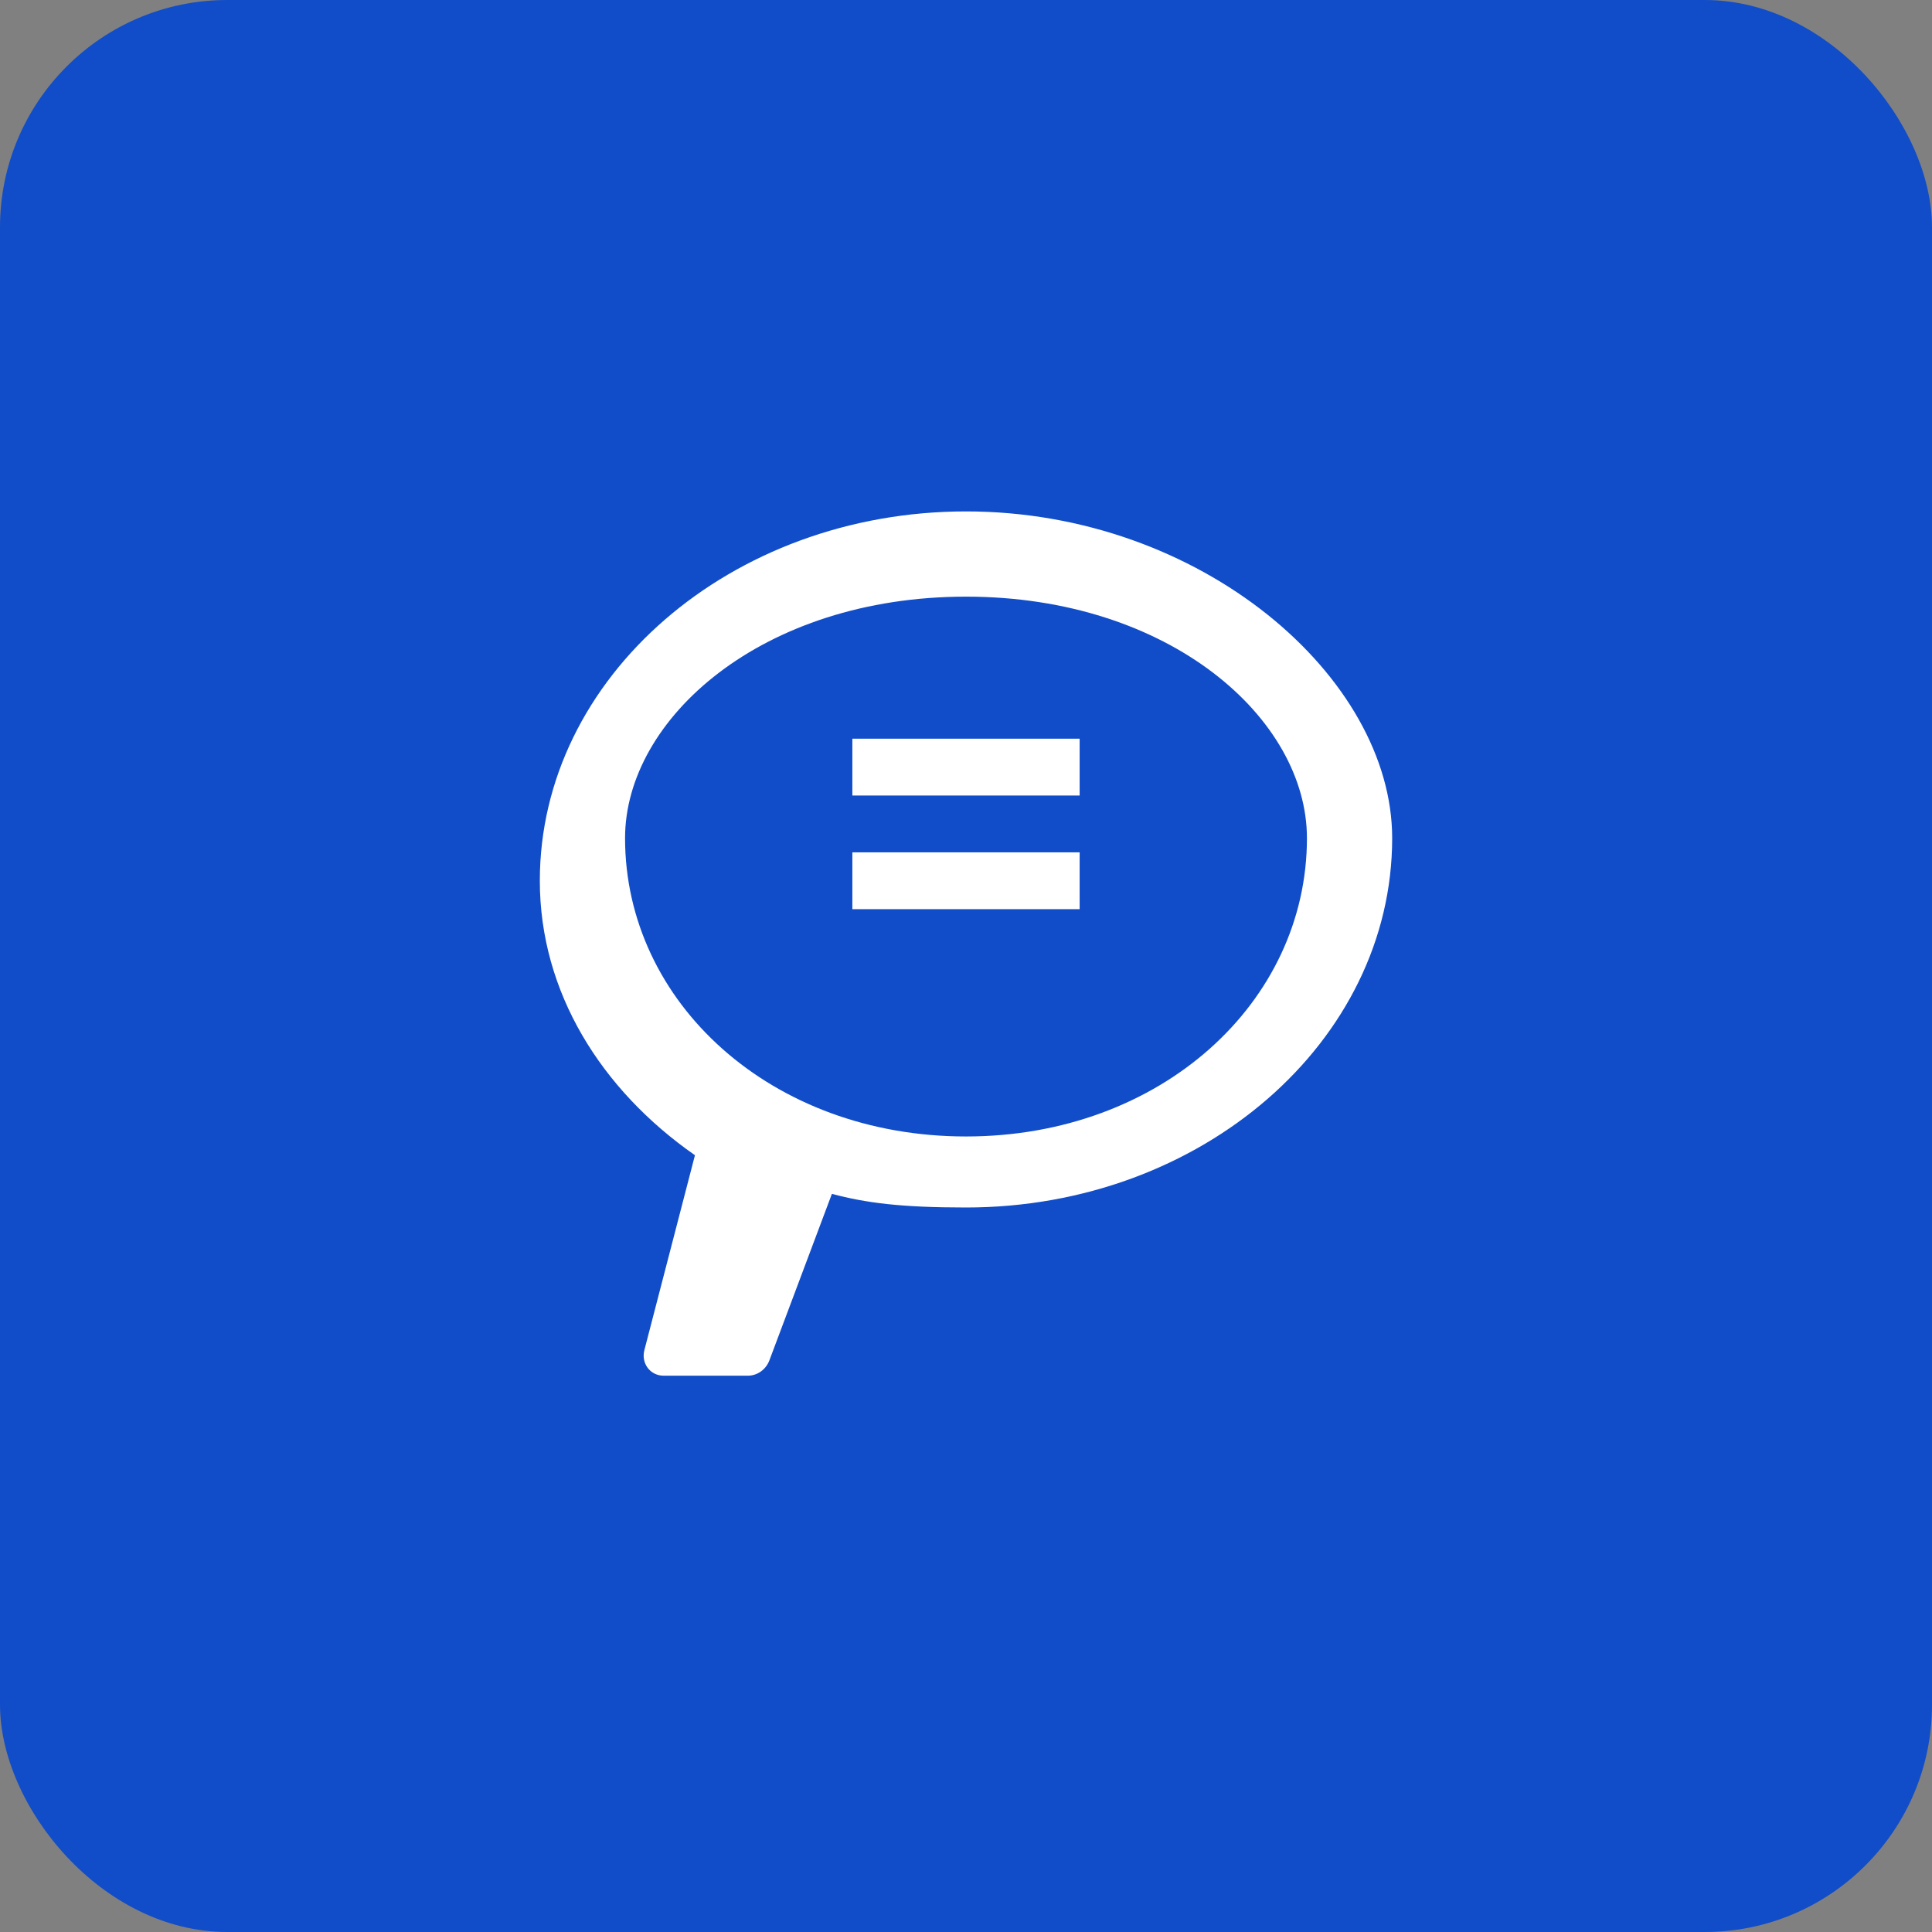
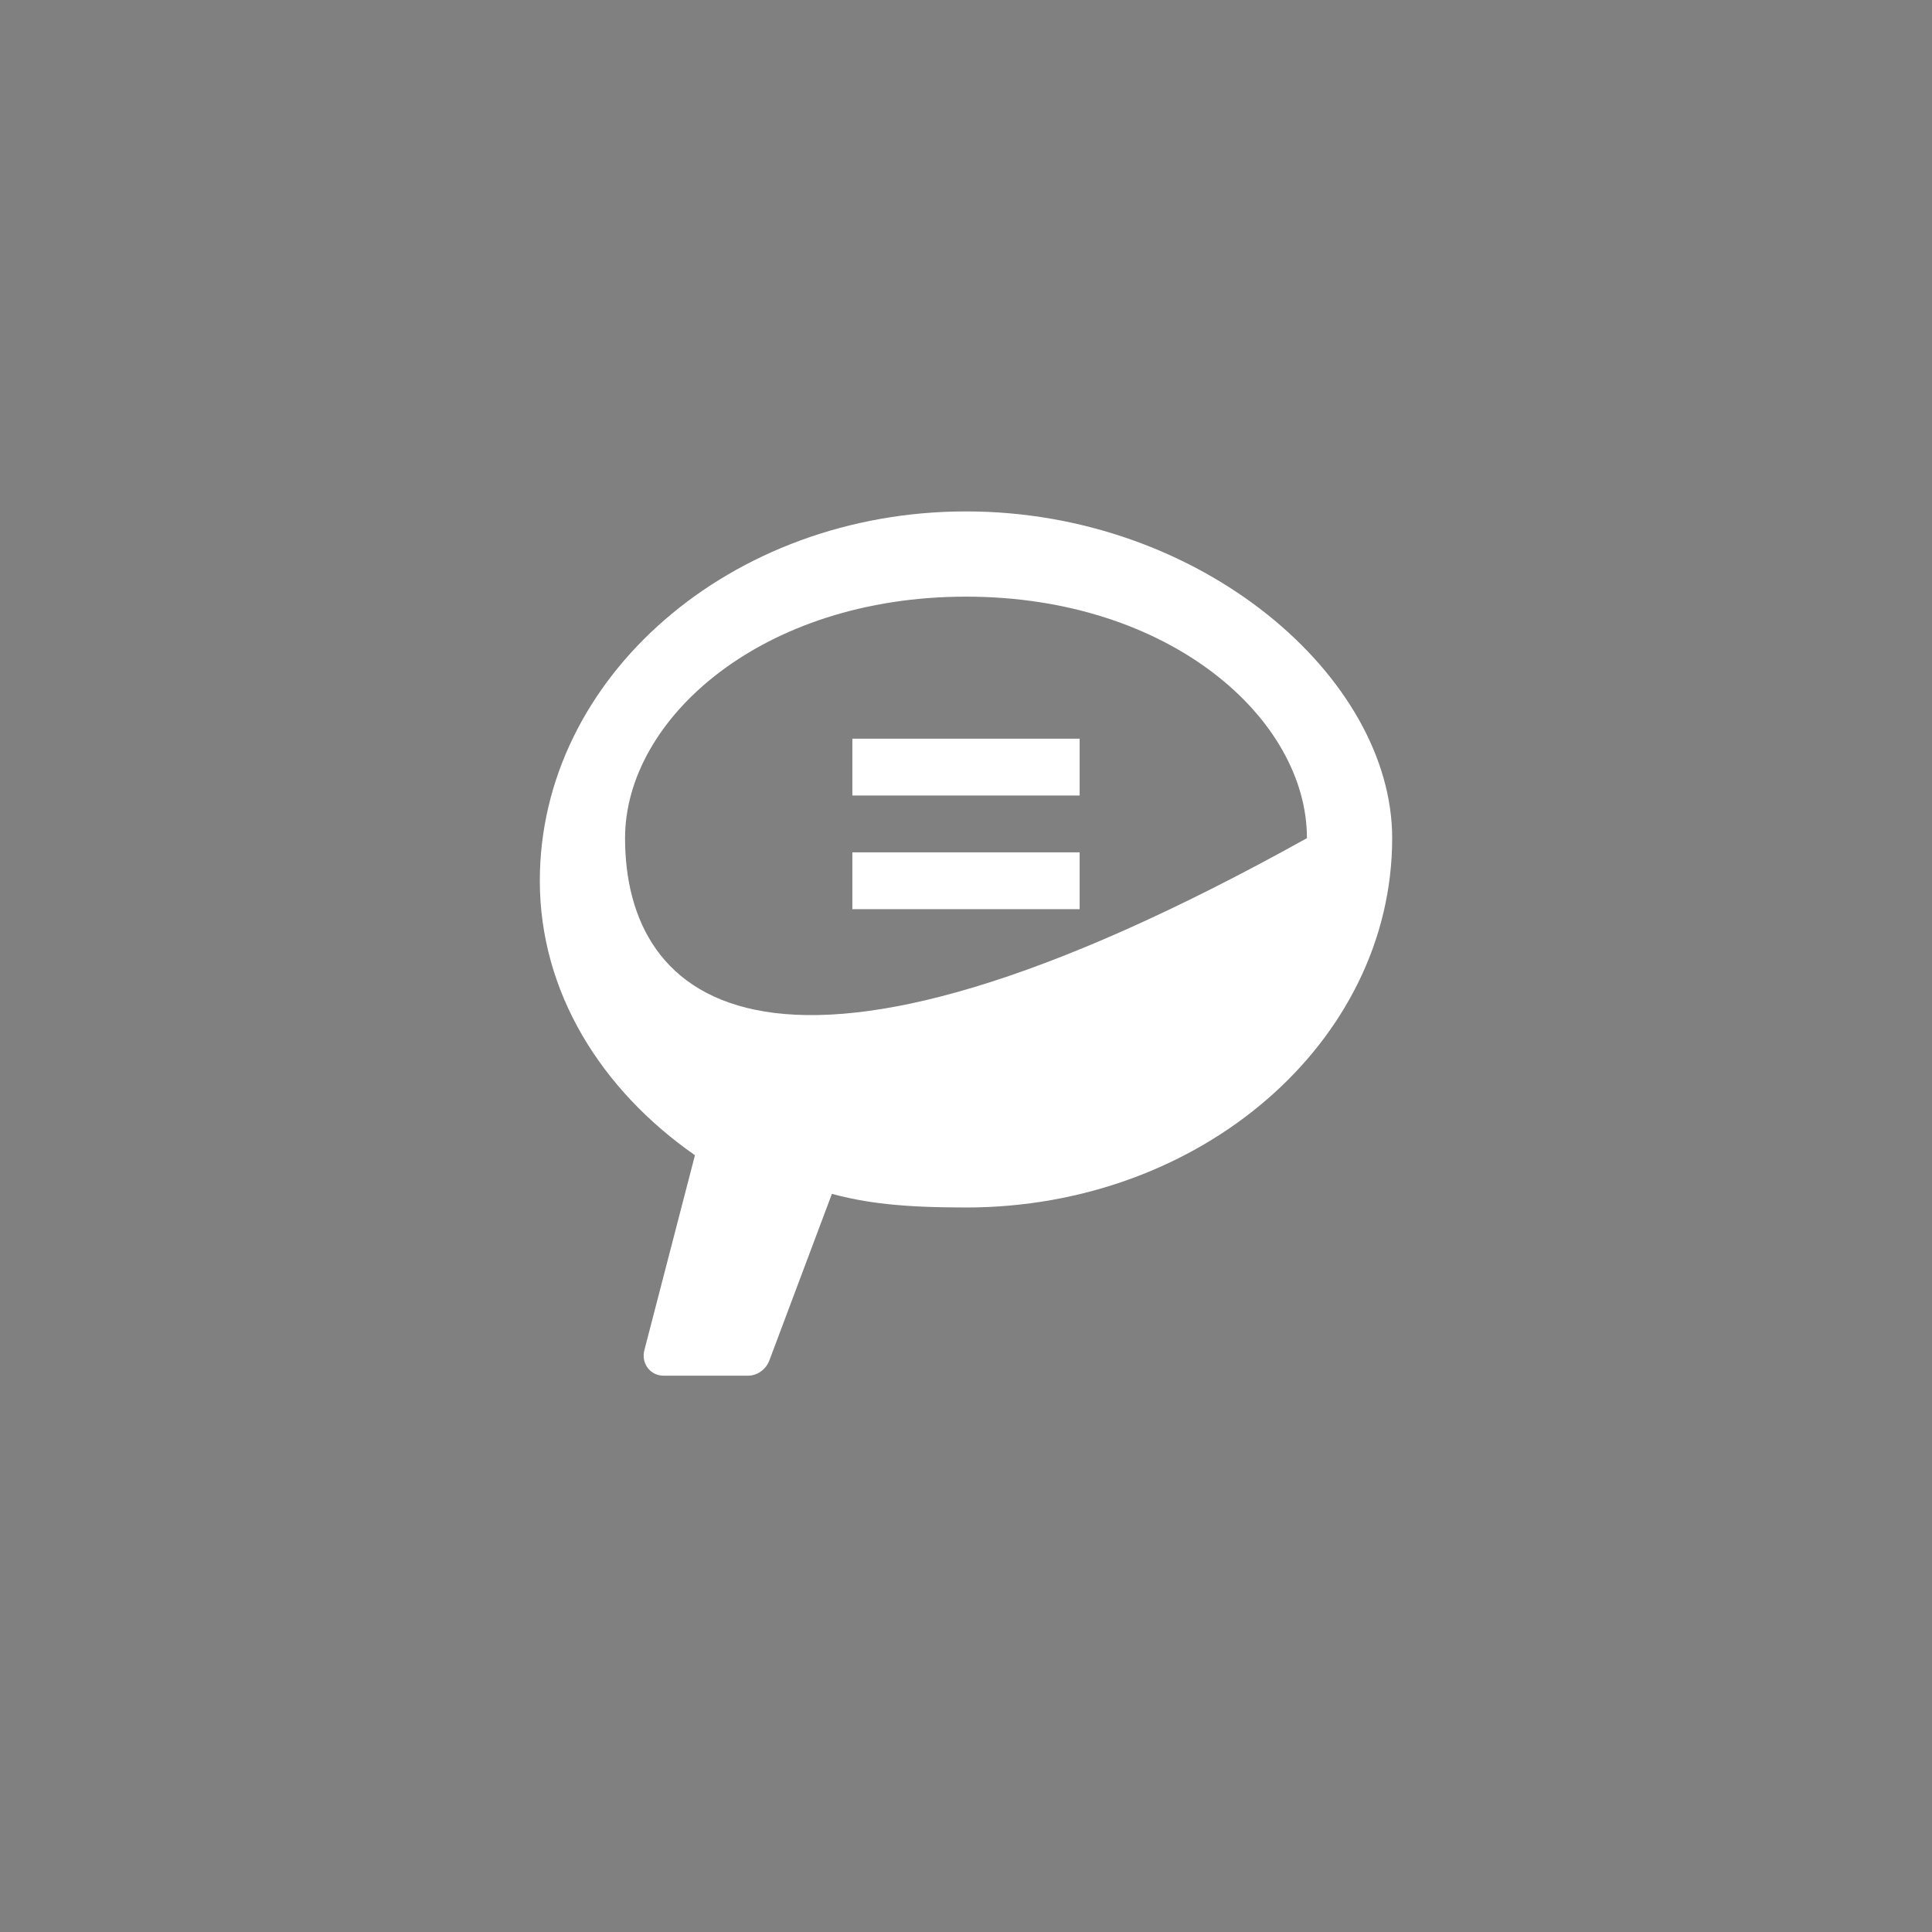
<svg xmlns="http://www.w3.org/2000/svg" width="68" height="68" viewBox="0 0 68 68" fill="none">
  <rect x="0" y="0" width="68" height="68" fill="#808080" stroke="none" />
-   <rect width="68" height="68" rx="8" fill="#114DC8" />
-   <path d="M34 18C25.72 18 19 23.84 19 31C19 34.92 21.16 38.36 24.46 40.66L22.68 47.52C22.56 47.98 22.88 48.42 23.36 48.42H26.32C26.66 48.42 26.96 48.2 27.08 47.88L29.28 42.02C30.48 42.34 31.72 42.5 34 42.5C42.28 42.5 49 36.66 49 29.5C49 23.84 42.28 18 34 18ZM34 21C41.18 21 46 25.3 46 29.5C46 35.28 40.86 40 34 40C27.14 40 22 35.28 22 29.5C22 25.3 26.82 21 34 21ZM30 26H38V28H30V26ZM30 30H38V32H30V30Z" fill="white" />
+   <path d="M34 18C25.72 18 19 23.84 19 31C19 34.92 21.16 38.36 24.46 40.66L22.68 47.52C22.56 47.98 22.88 48.42 23.36 48.42H26.32C26.66 48.42 26.96 48.2 27.08 47.88L29.28 42.02C30.48 42.34 31.72 42.5 34 42.5C42.28 42.5 49 36.66 49 29.5C49 23.84 42.28 18 34 18ZM34 21C41.18 21 46 25.3 46 29.5C27.14 40 22 35.28 22 29.5C22 25.3 26.82 21 34 21ZM30 26H38V28H30V26ZM30 30H38V32H30V30Z" fill="white" />
</svg>